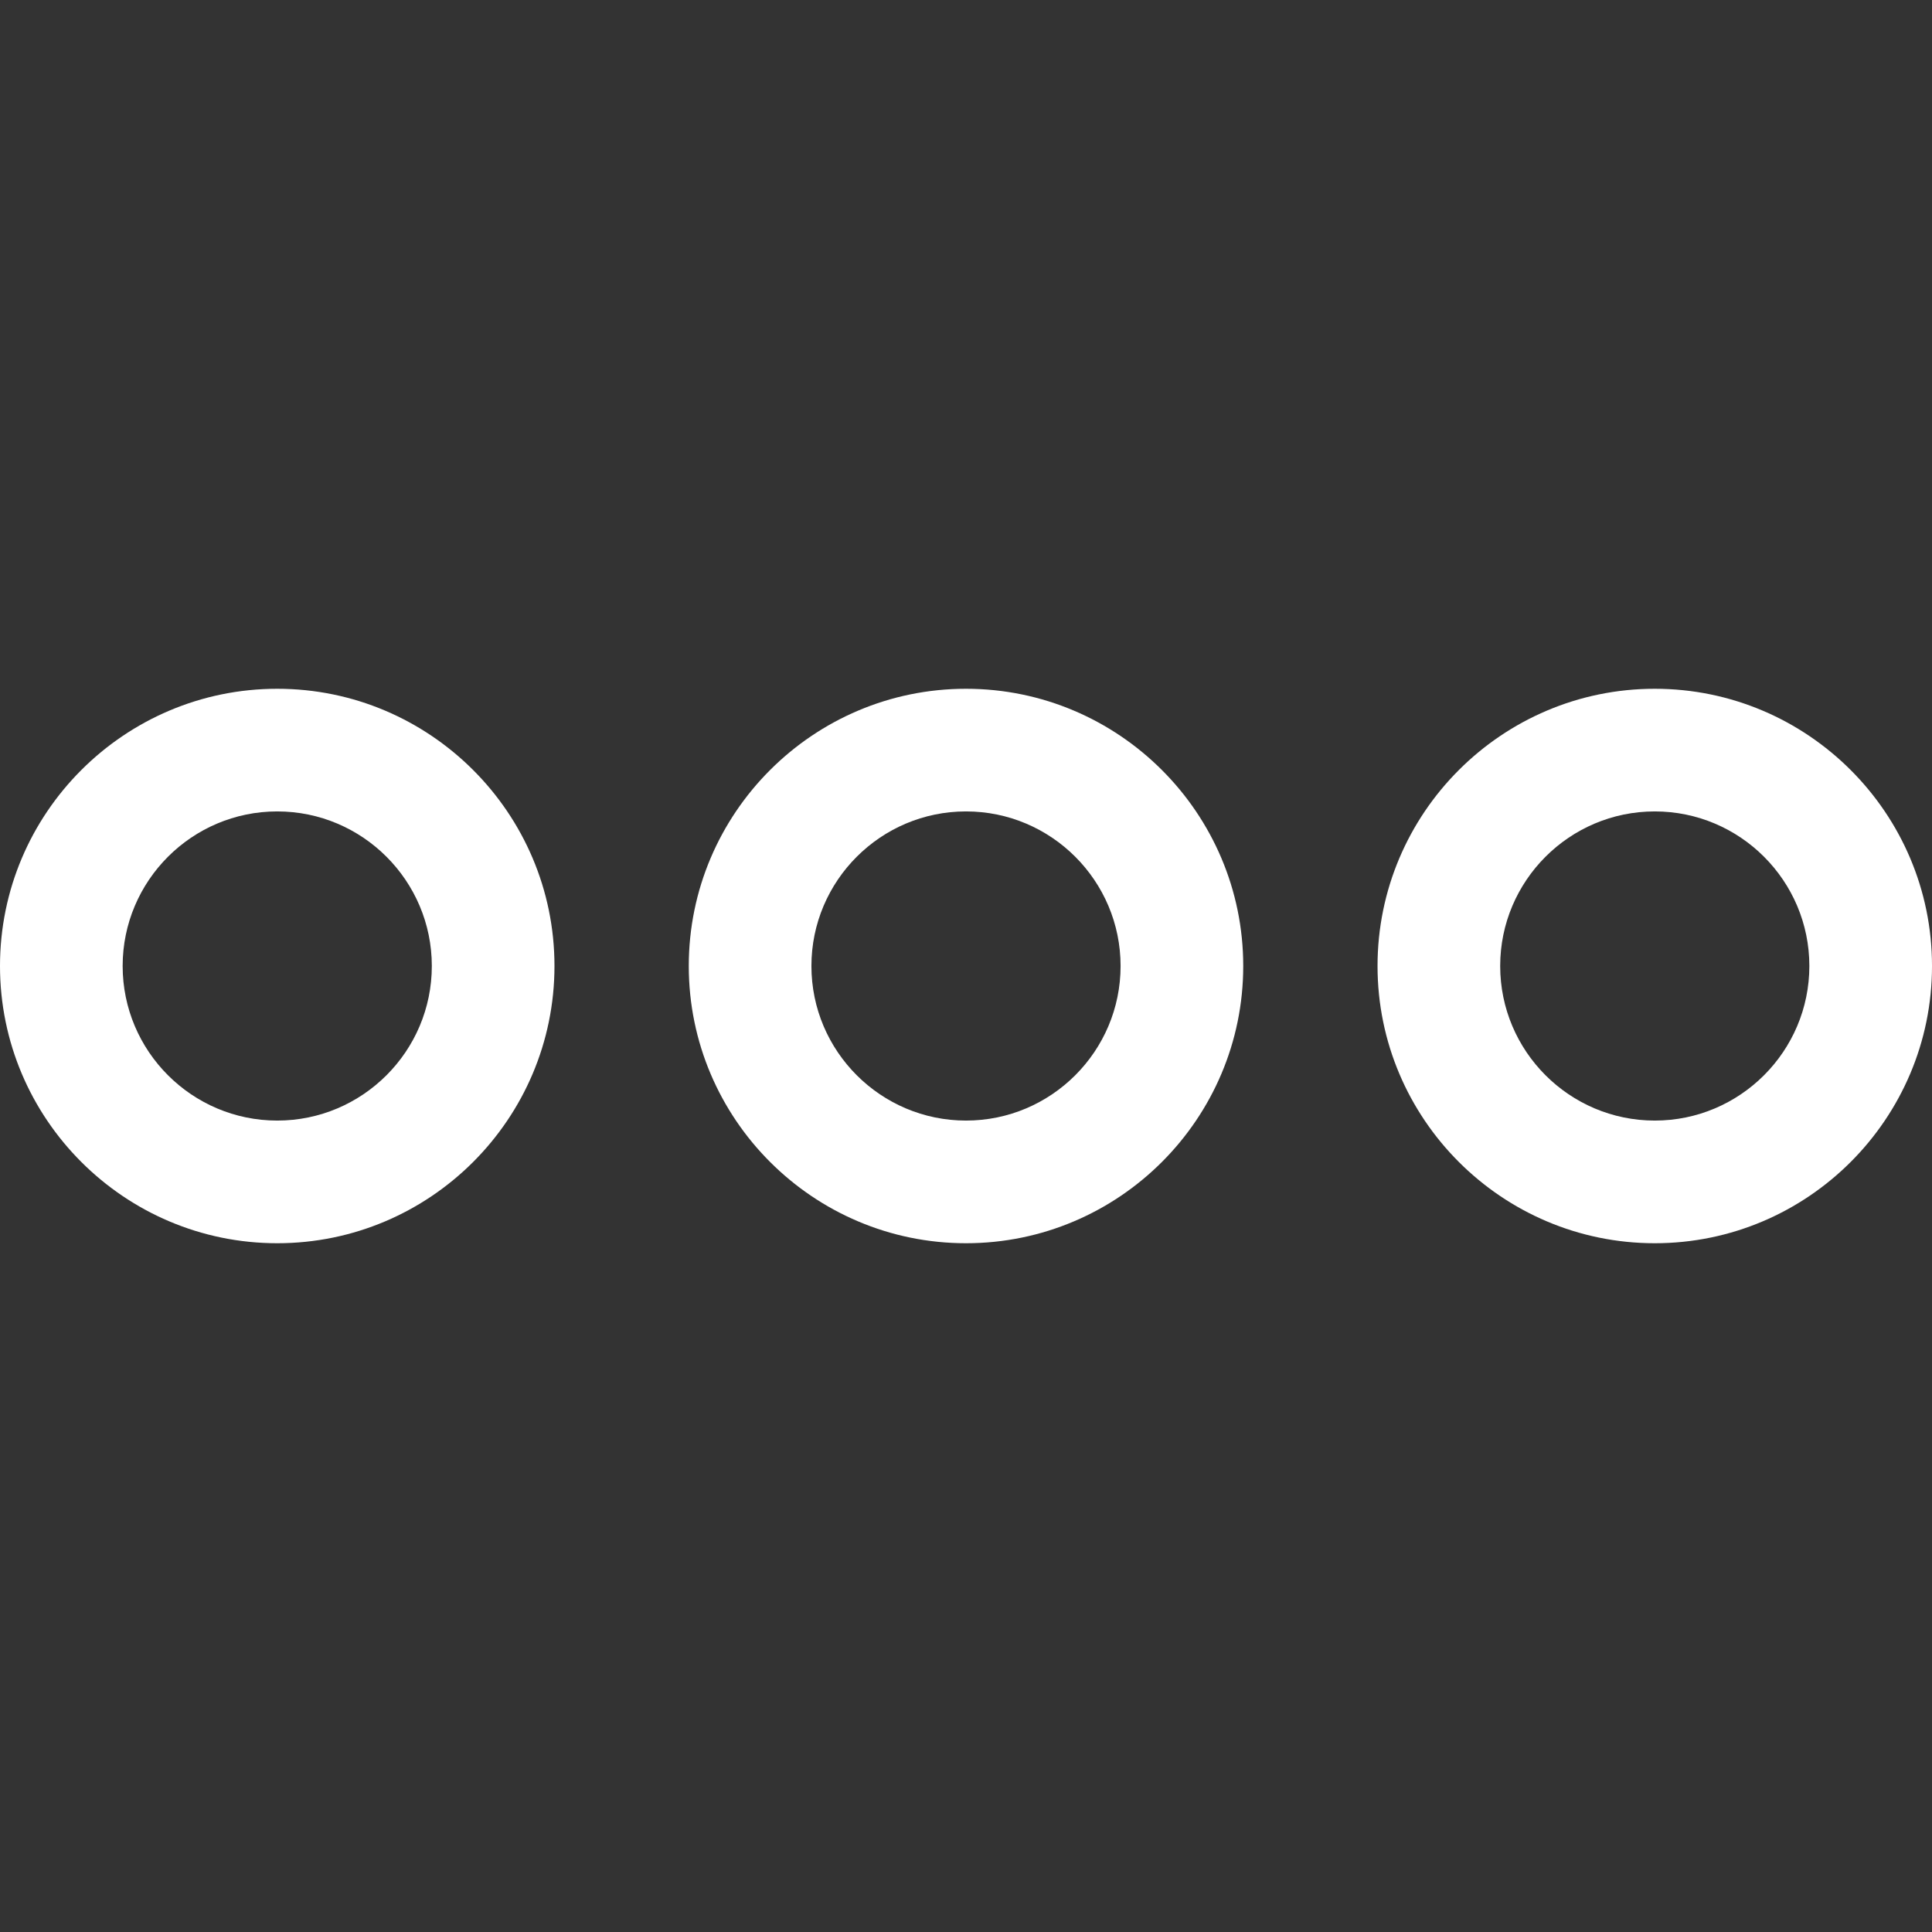
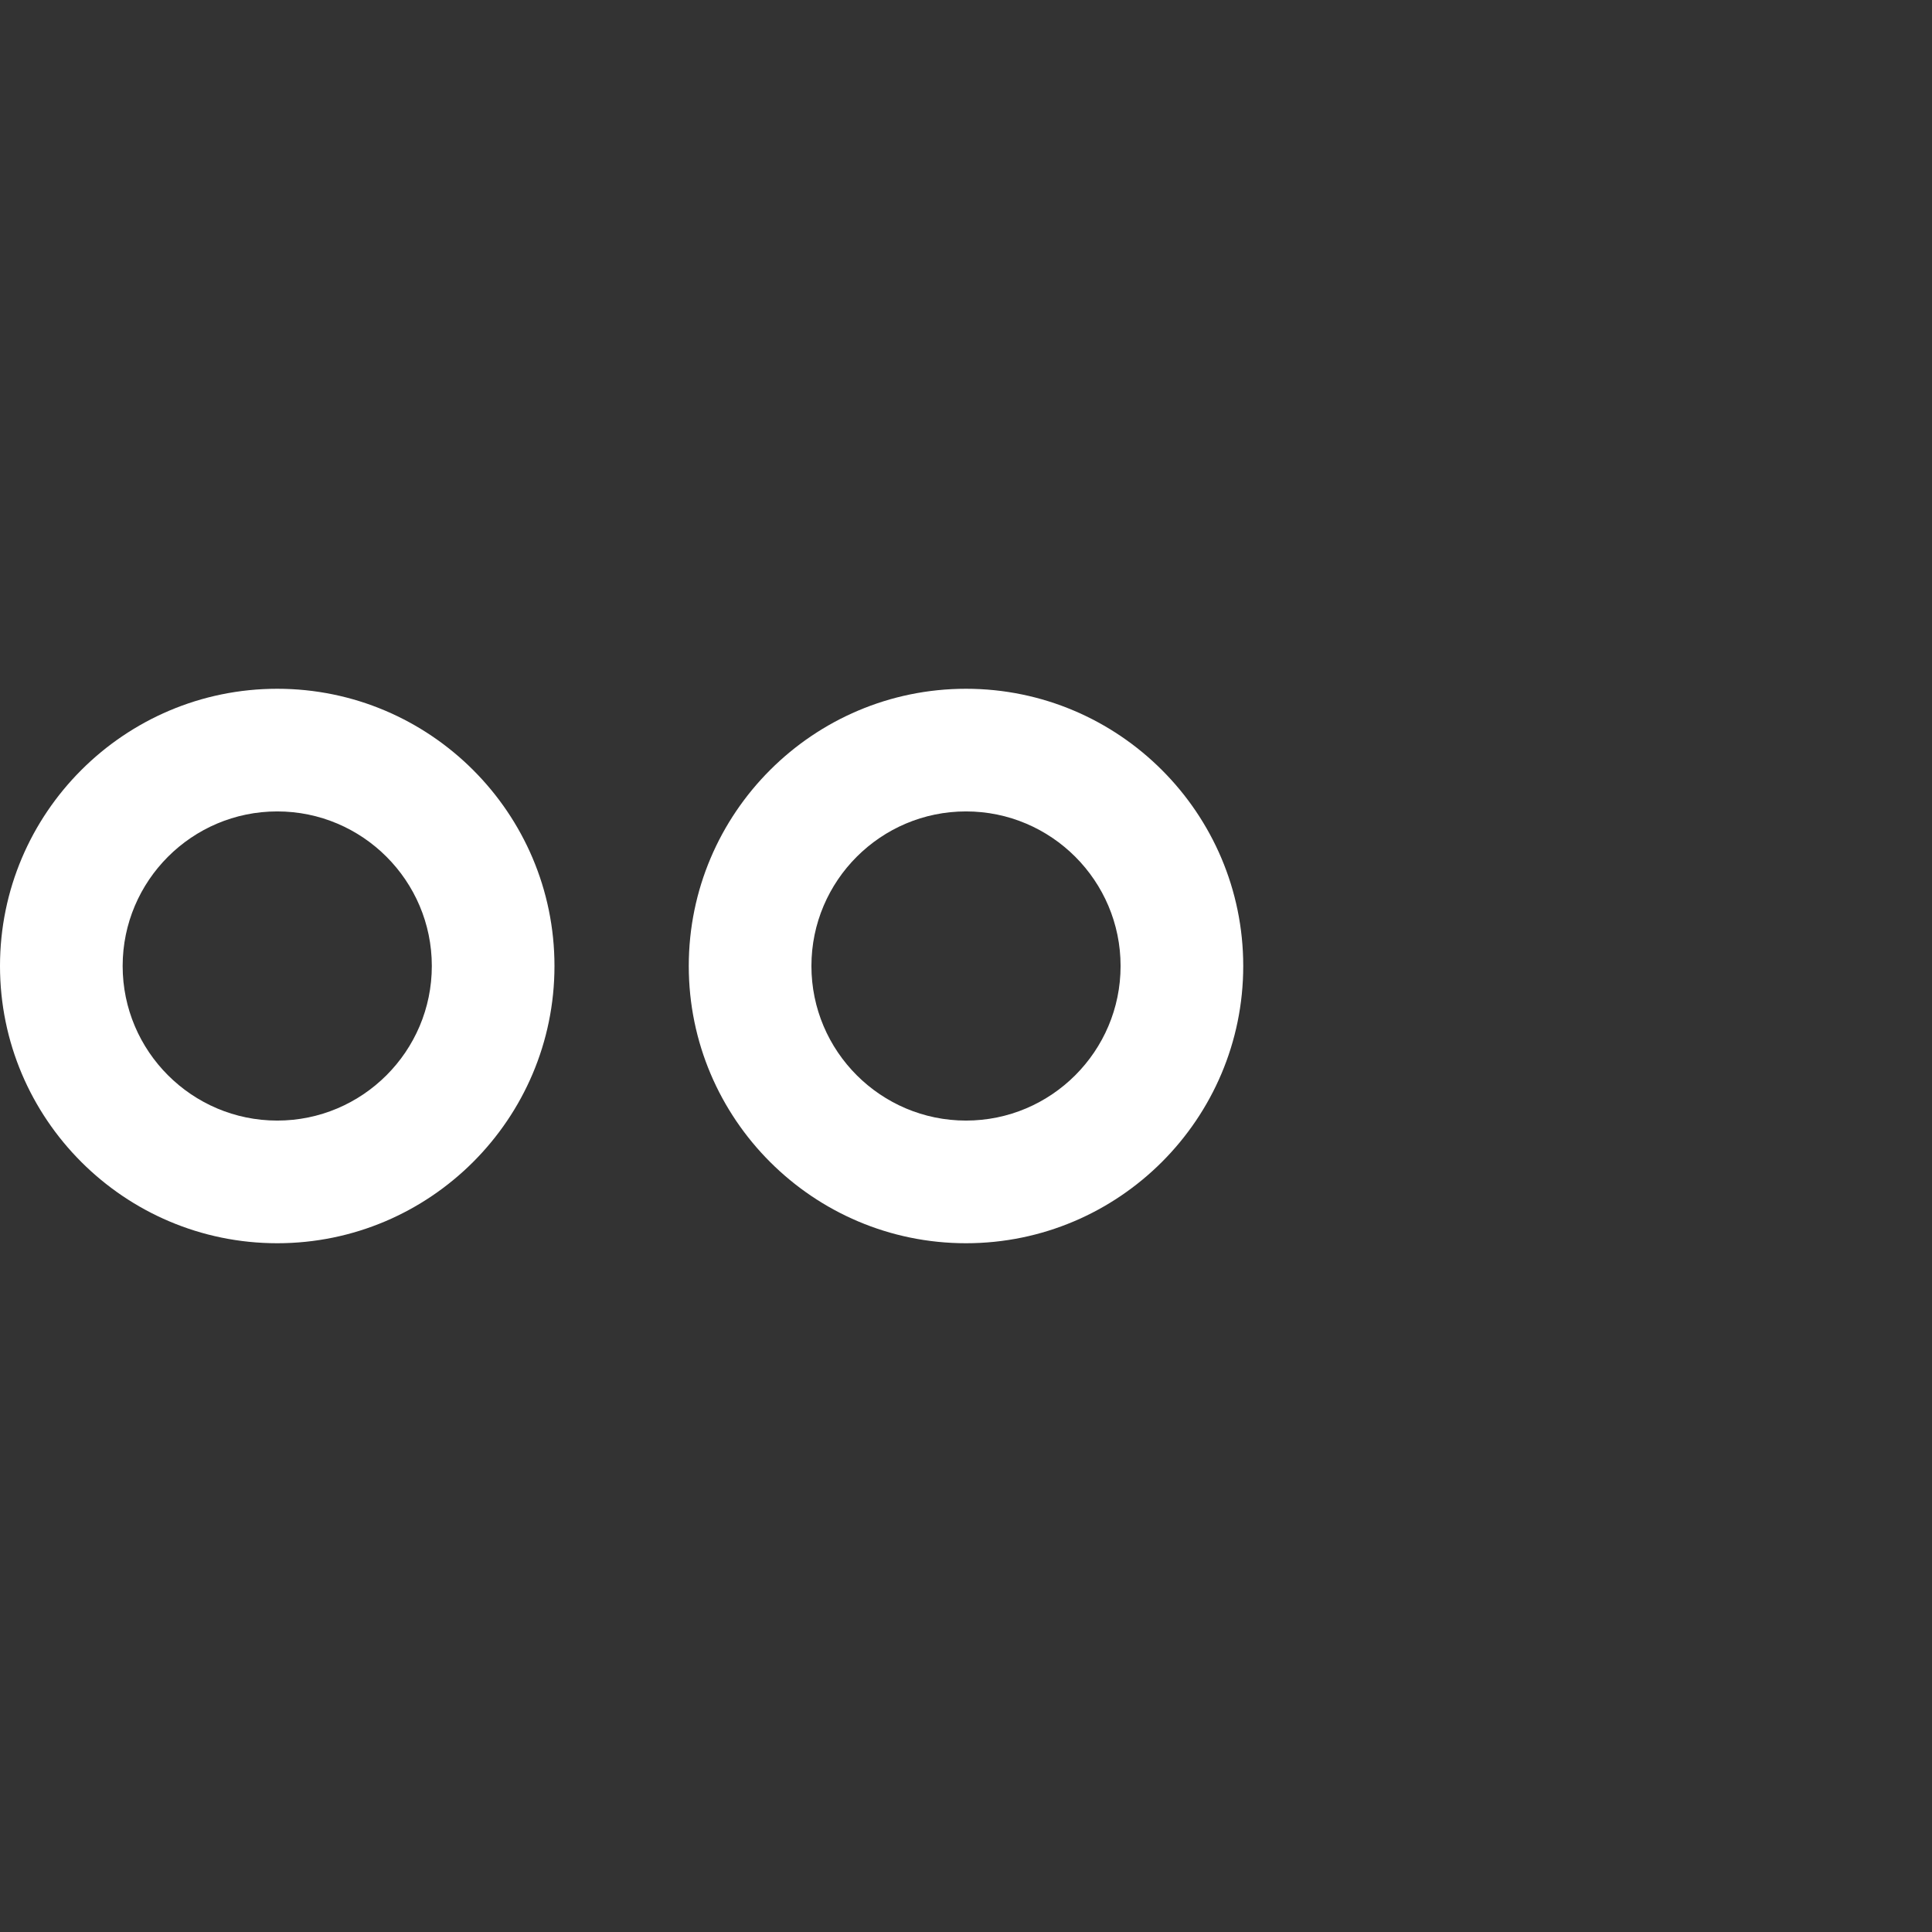
<svg xmlns="http://www.w3.org/2000/svg" version="1.1" id="Capa_1" x="0px" y="0px" fill="white" viewBox="0 0 283.535 283.535" style="enable-background:new 0 0 283.535 283.535;" xml:space="preserve">
  <rect x="0" y="0" width="283.535" height="283.535" fill="#333333" stroke="none" />
  <g>
    <path d="M40.687,101.082C18.252,101.082,0,119.333,0,141.768s18.252,40.686,40.687,40.686s40.686-18.251,40.686-40.686   S63.121,101.082,40.687,101.082z M40.687,164.453c-12.51,0-22.687-10.177-22.687-22.686s10.177-22.686,22.687-22.686   c12.509,0,22.686,10.177,22.686,22.686S53.195,164.453,40.687,164.453z" />
    <path d="M141.768,101.082c-22.435,0-40.686,18.251-40.686,40.686s18.251,40.686,40.686,40.686s40.686-18.251,40.686-40.686   S164.202,101.082,141.768,101.082z M141.768,164.453c-12.509,0-22.686-10.177-22.686-22.686s10.177-22.686,22.686-22.686   s22.686,10.177,22.686,22.686S154.276,164.453,141.768,164.453z" />
-     <path d="M242.849,101.082c-22.435,0-40.686,18.251-40.686,40.686s18.251,40.686,40.686,40.686s40.687-18.251,40.687-40.686   S265.283,101.082,242.849,101.082z M242.849,164.453c-12.509,0-22.686-10.177-22.686-22.686s10.177-22.686,22.686-22.686   c12.51,0,22.687,10.177,22.687,22.686S255.358,164.453,242.849,164.453z" />
  </g>
  <g>
</g>
  <g>
</g>
  <g>
</g>
  <g>
</g>
  <g>
</g>
  <g>
</g>
  <g>
</g>
  <g>
</g>
  <g>
</g>
  <g>
</g>
  <g>
</g>
  <g>
</g>
  <g>
</g>
  <g>
</g>
  <g>
</g>
</svg>